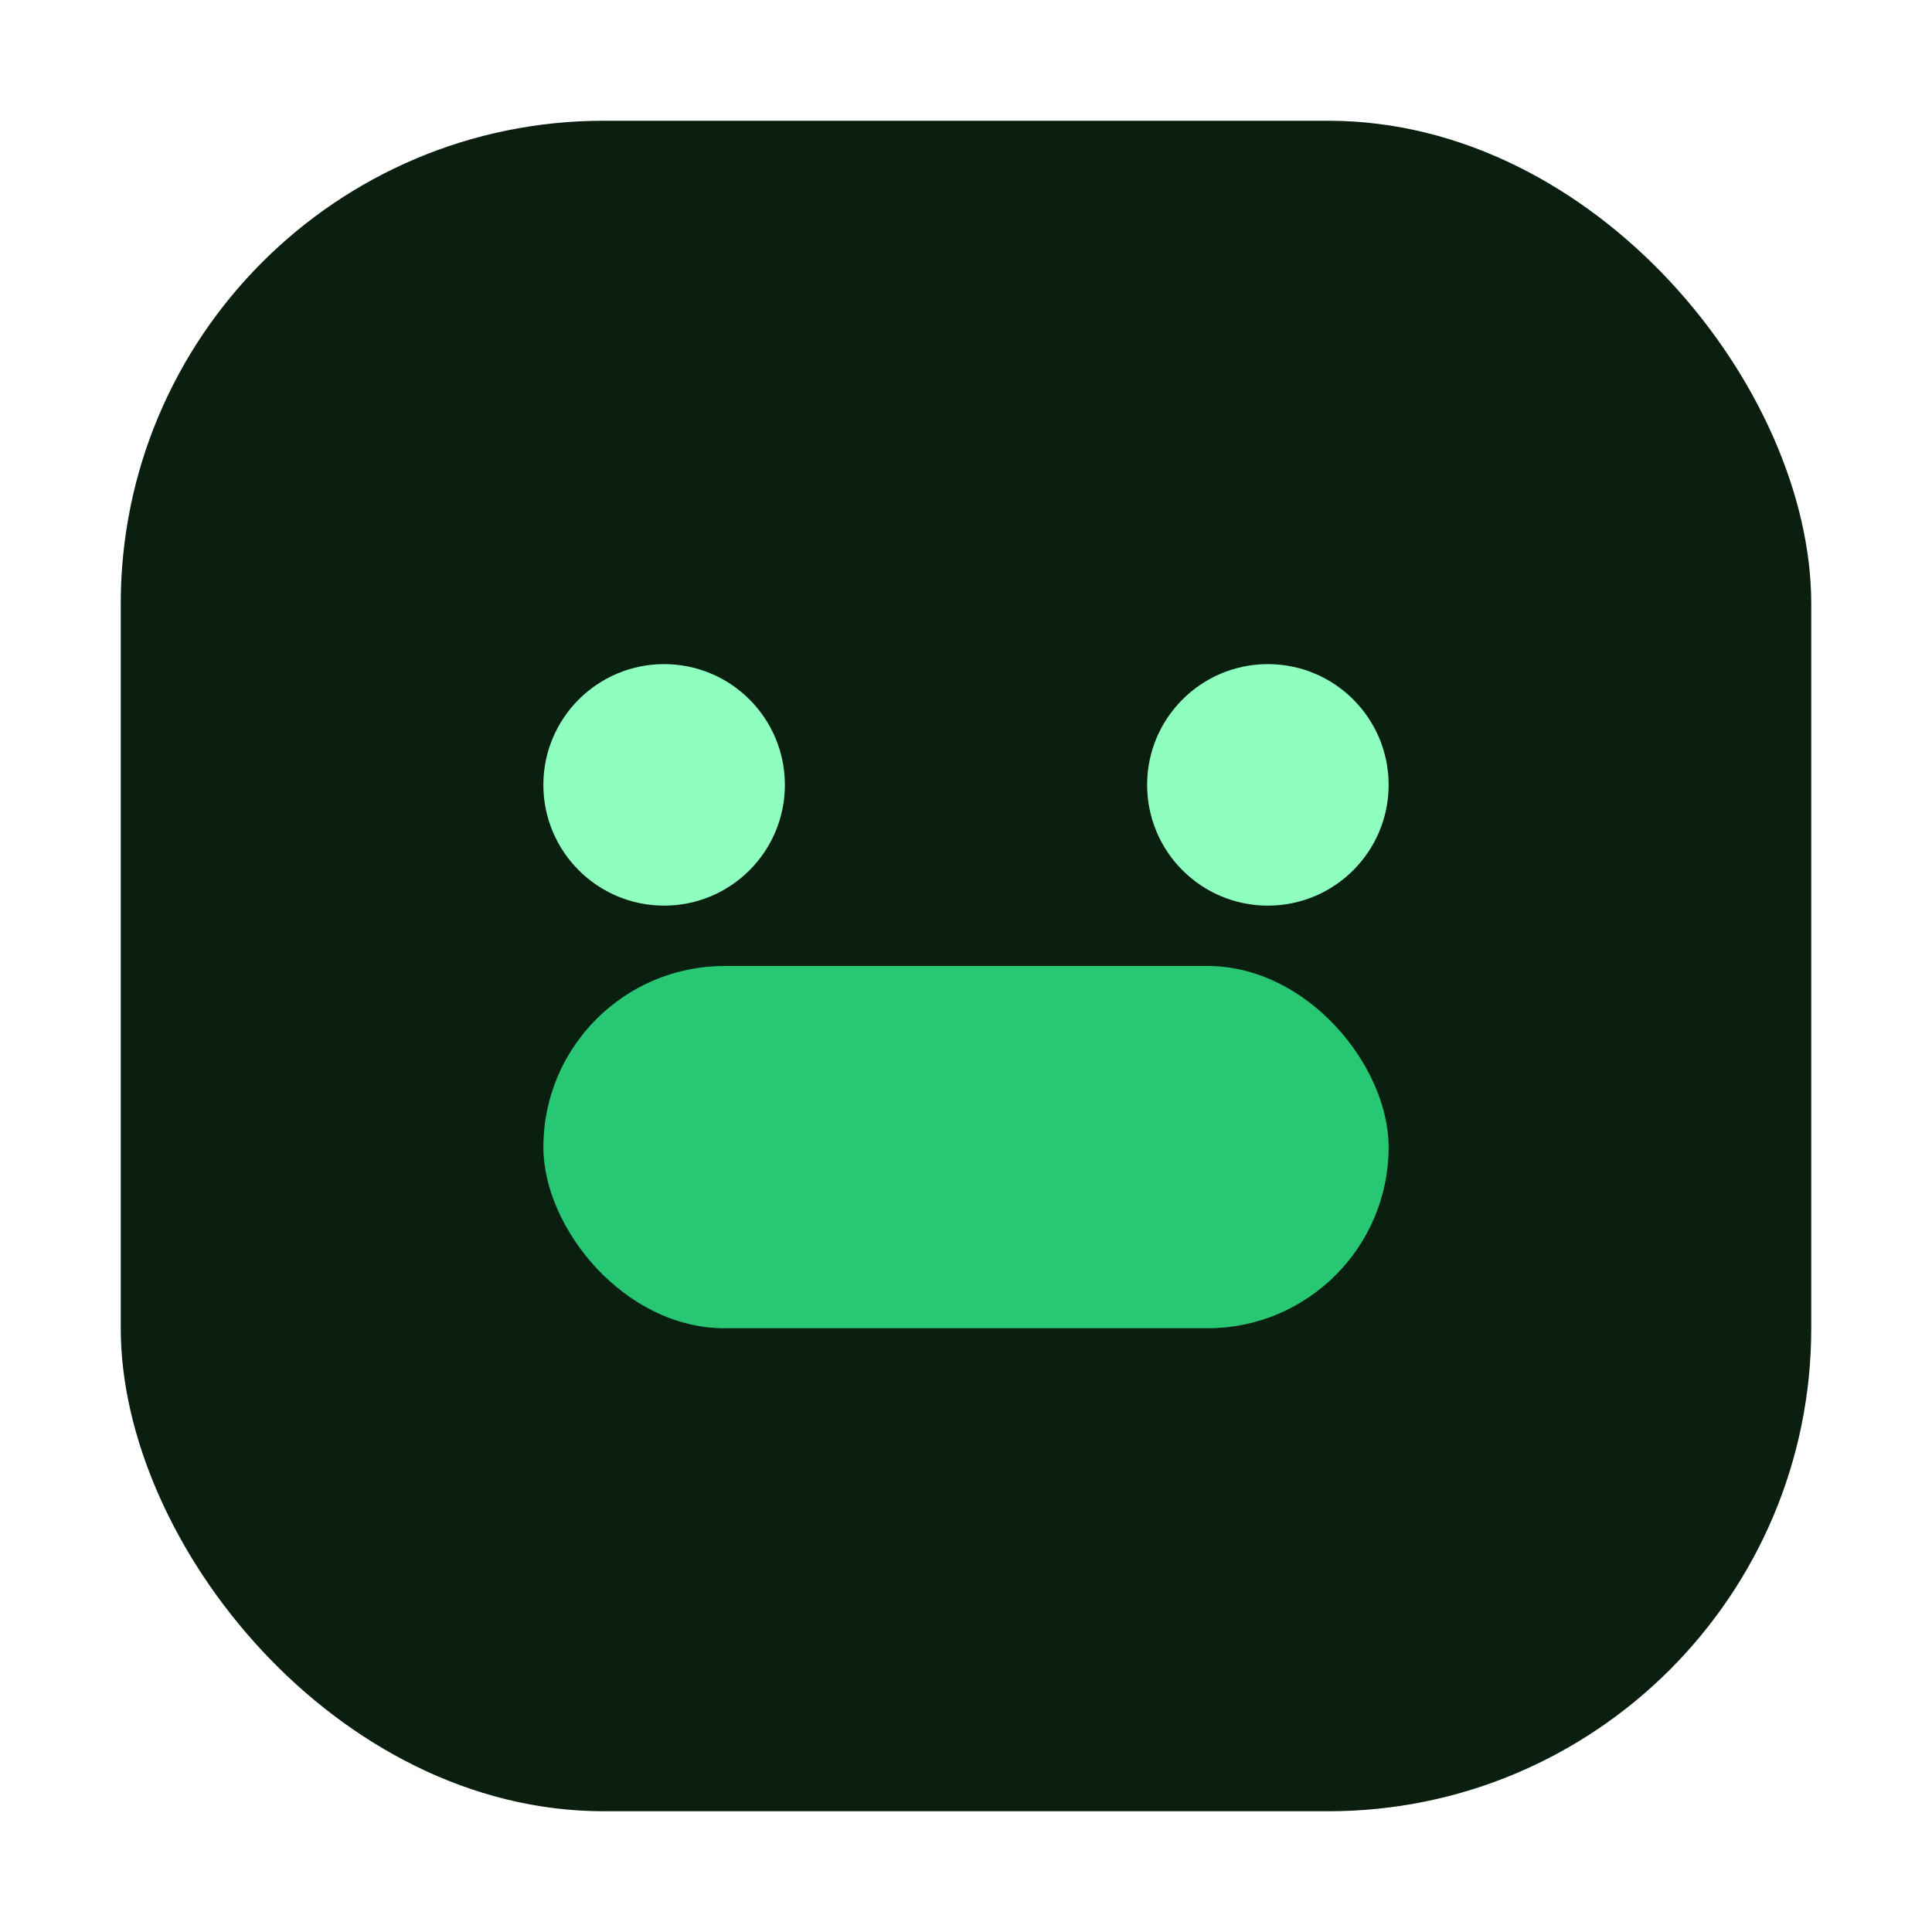
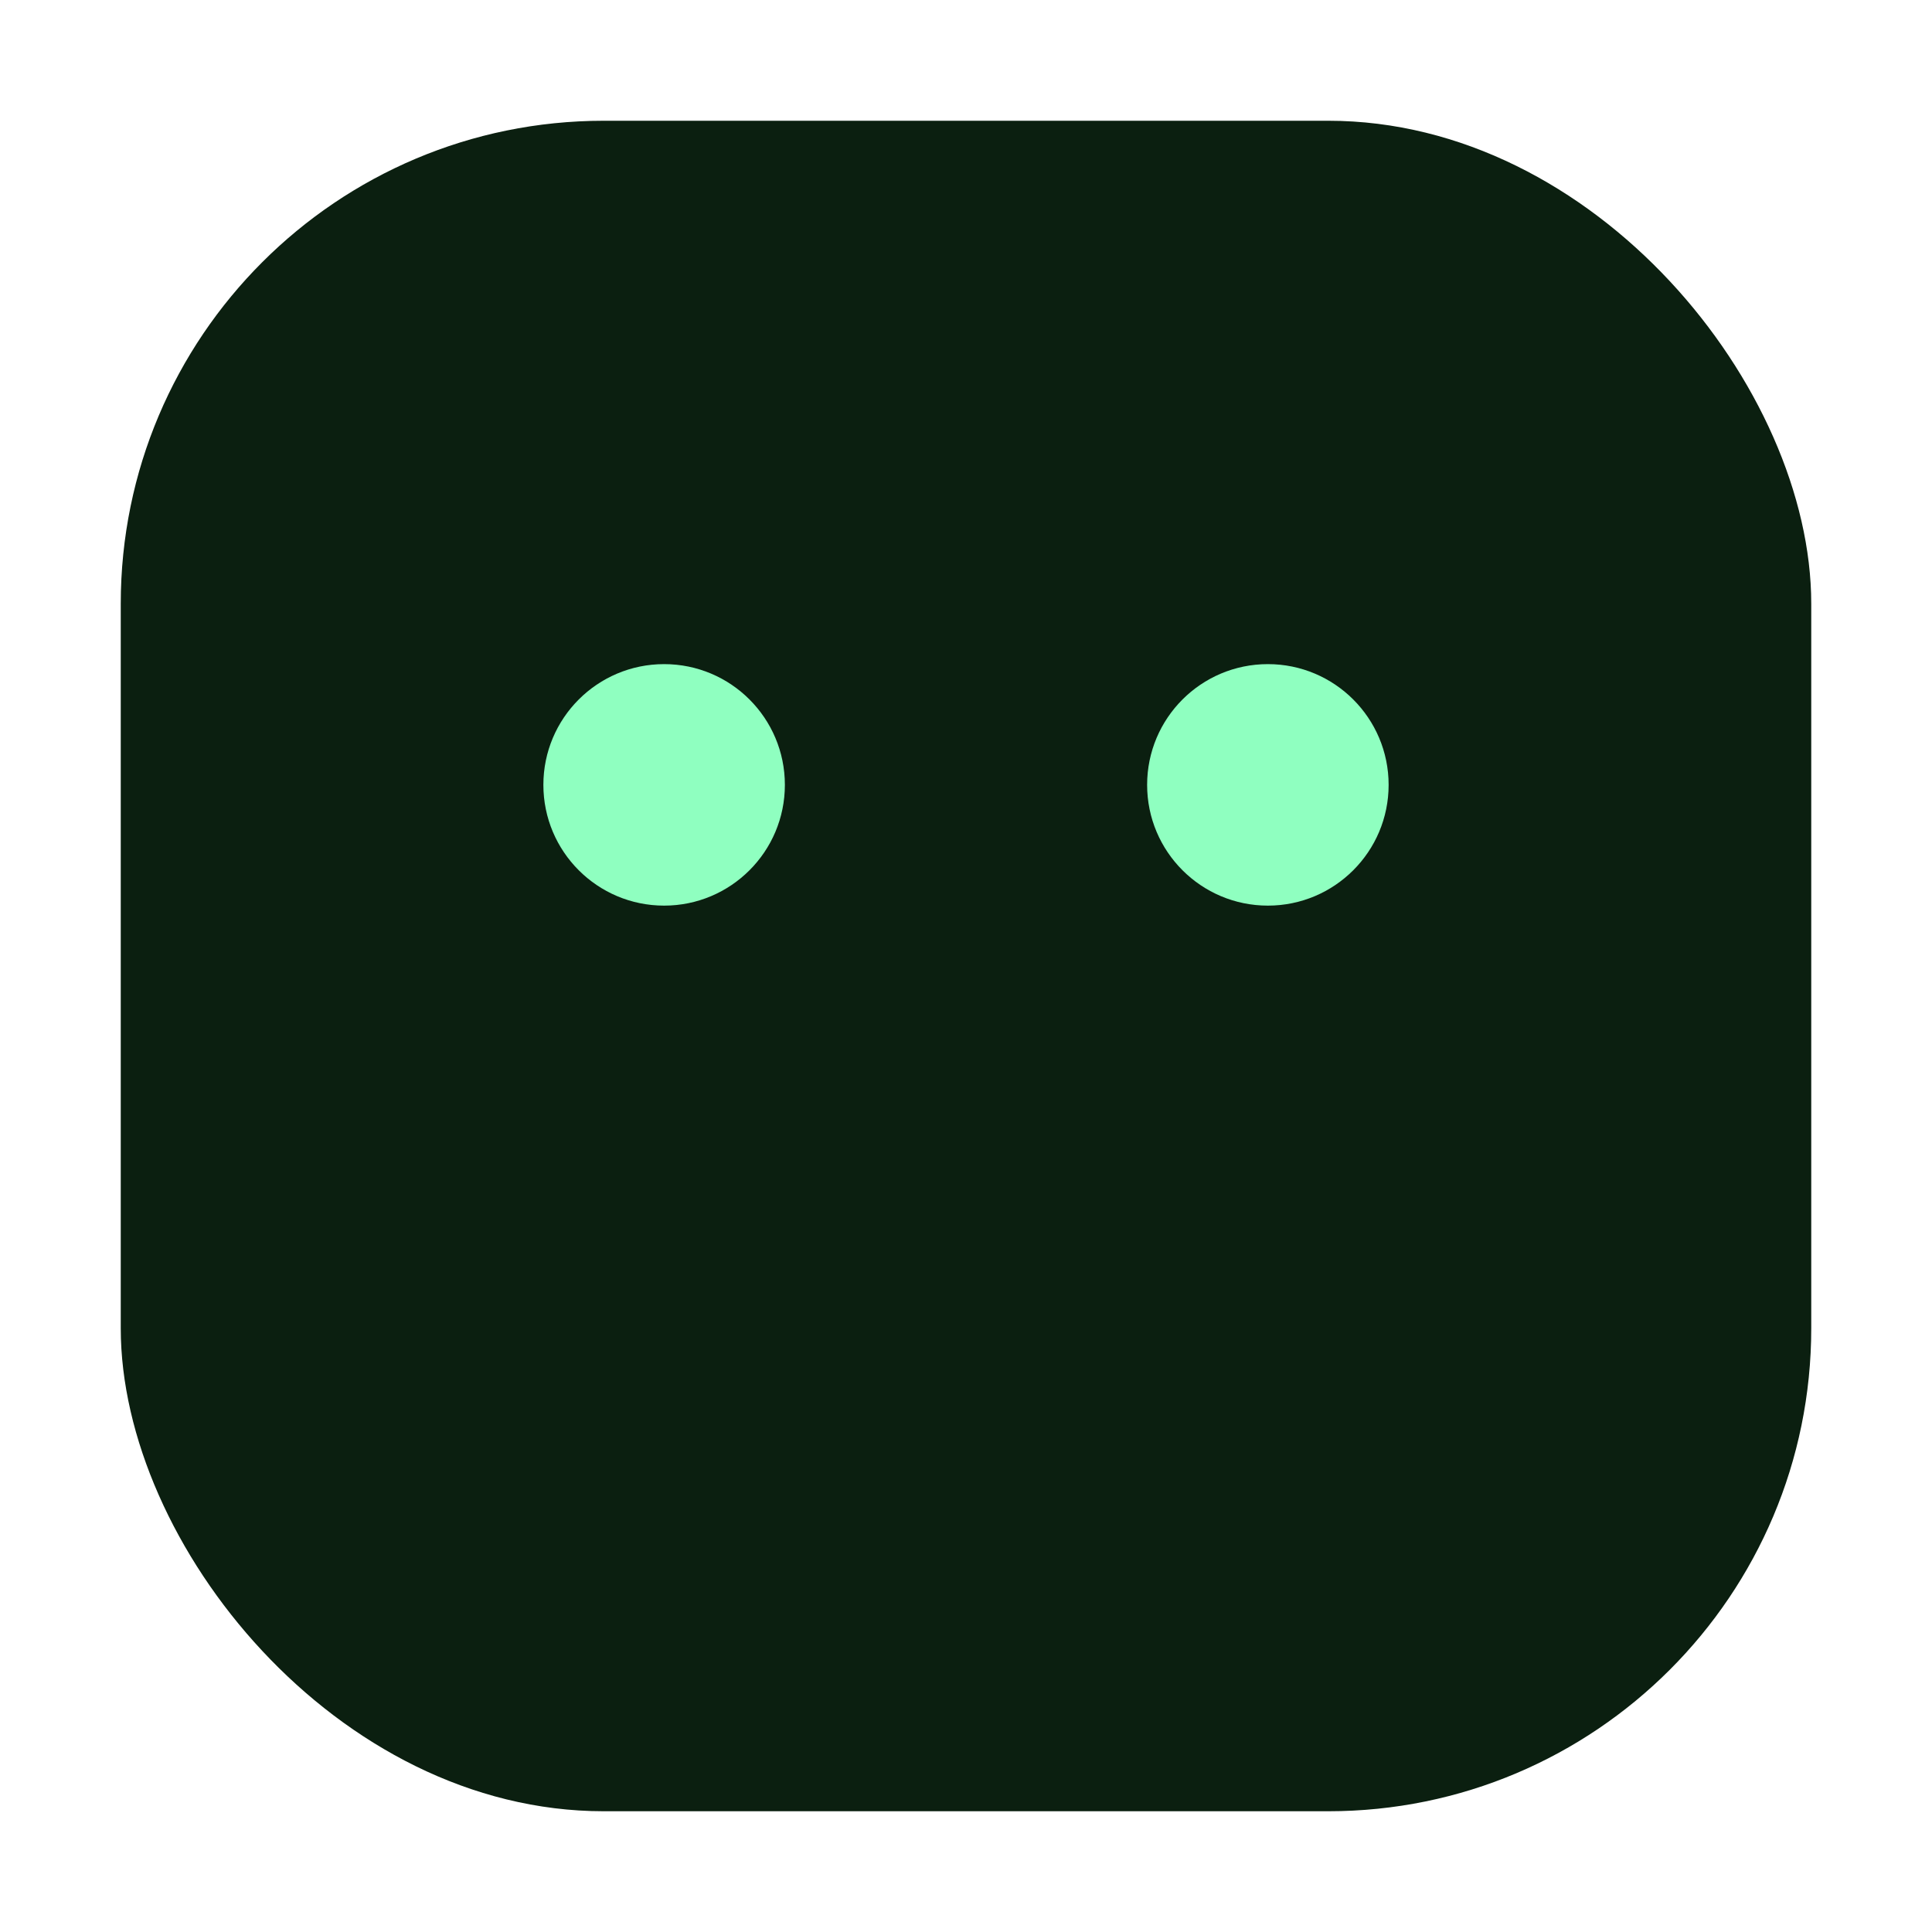
<svg xmlns="http://www.w3.org/2000/svg" width="64" height="64" viewBox="0 0 64 64" role="img" aria-labelledby="title">
  <title>Findroid</title>
  <rect x="4" y="4" width="56" height="56" rx="16" fill="#0b1f10" />
  <circle cx="22" cy="26" r="4" fill="#8fffc0" />
  <circle cx="42" cy="26" r="4" fill="#8fffc0" />
-   <rect x="18" y="32" width="28" height="12" rx="6" fill="#27c774" />
</svg>